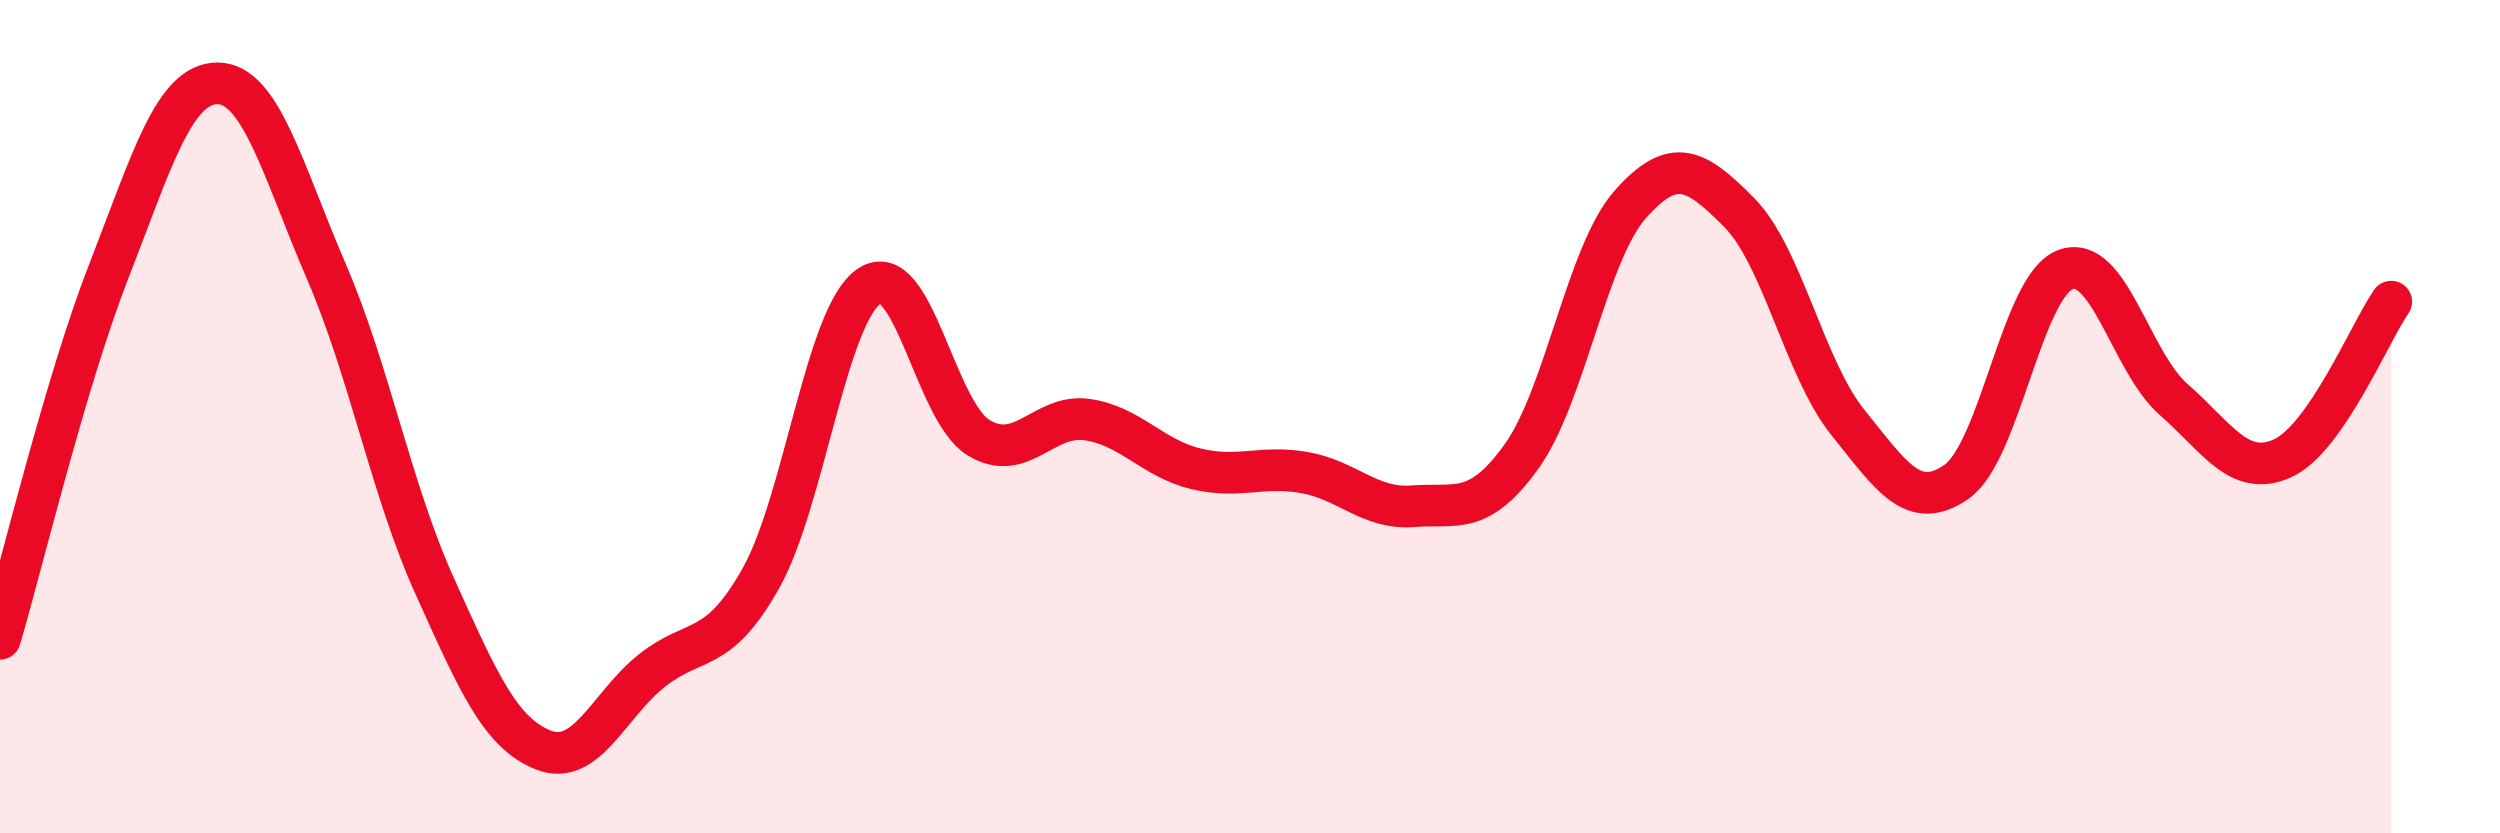
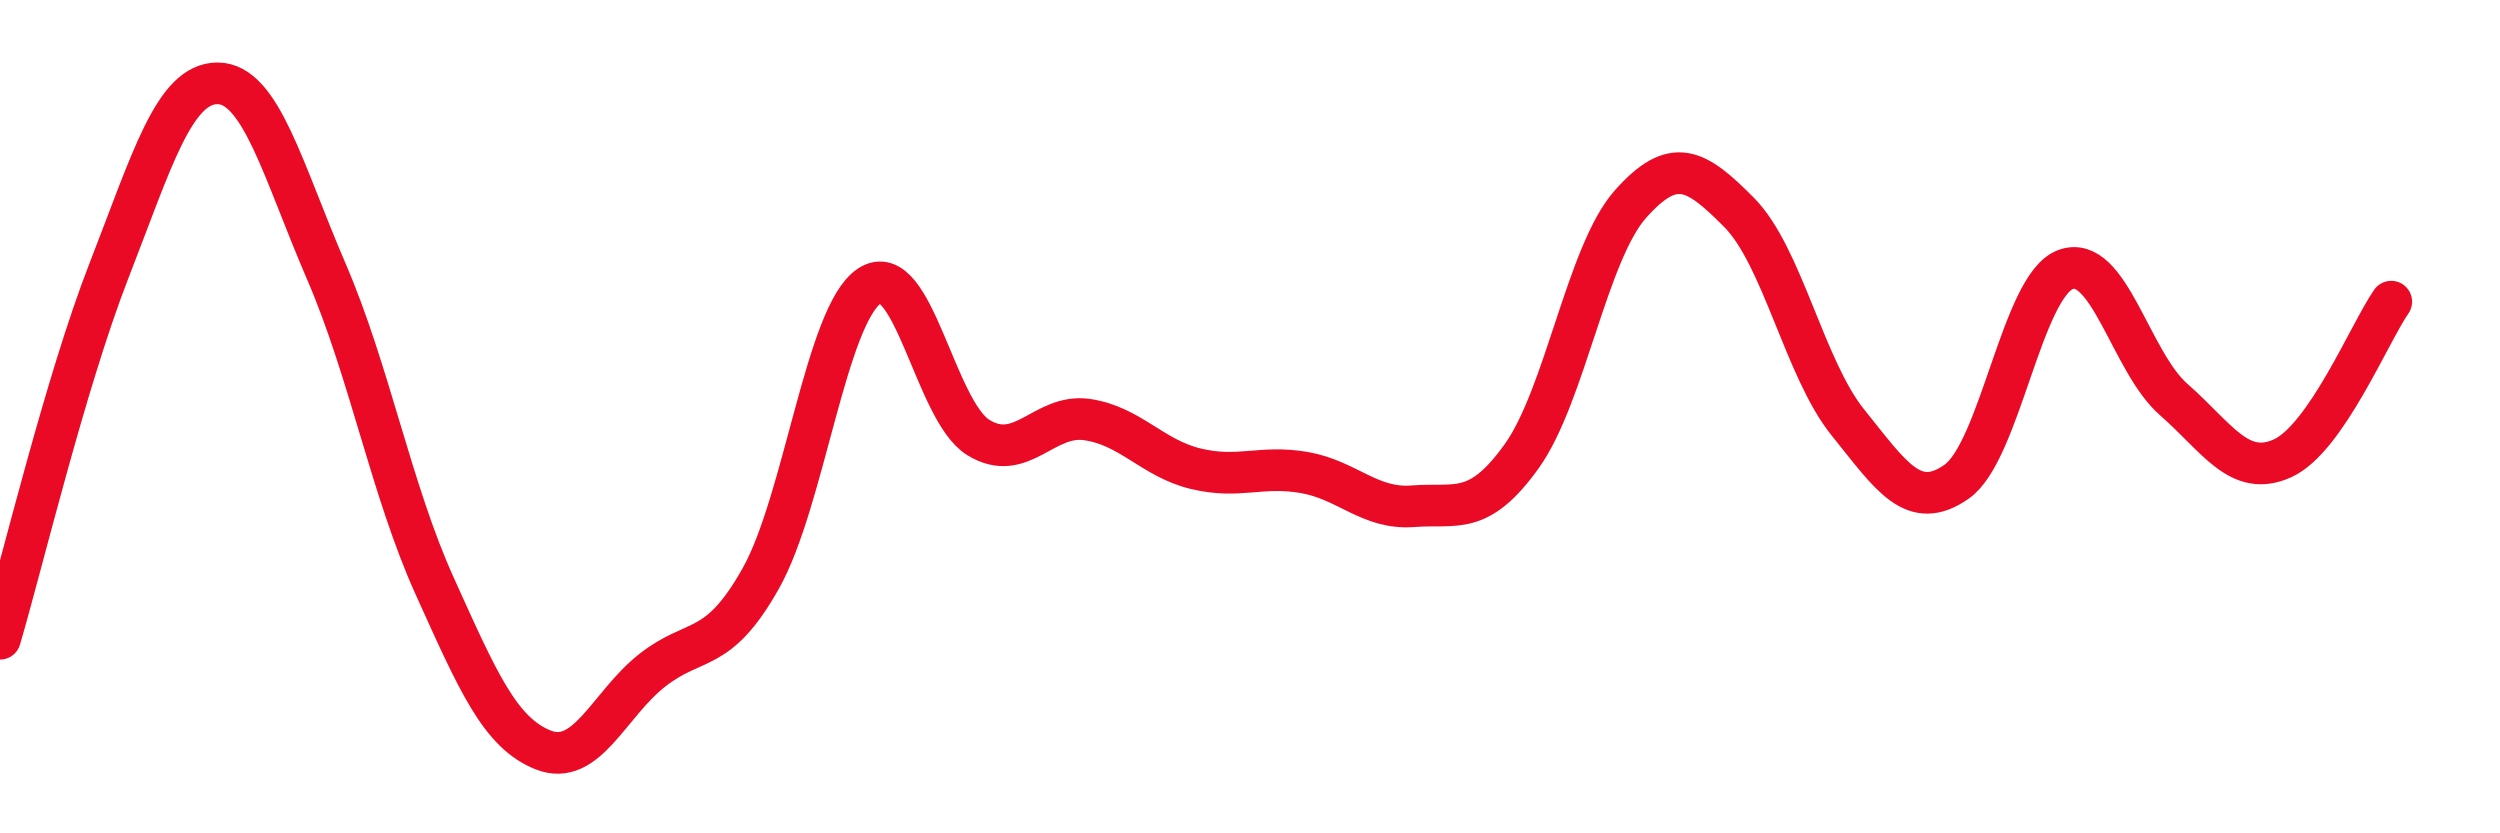
<svg xmlns="http://www.w3.org/2000/svg" width="60" height="20" viewBox="0 0 60 20">
-   <path d="M 0,15.33 C 0.52,13.57 1.57,9.18 2.61,6.51 C 3.65,3.84 4.18,2 5.22,2 C 6.26,2 6.79,4.1 7.83,6.51 C 8.87,8.92 9.39,11.76 10.43,14.06 C 11.47,16.36 12,17.59 13.04,18 C 14.08,18.41 14.61,16.91 15.65,16.09 C 16.69,15.27 17.22,15.73 18.26,13.88 C 19.3,12.03 19.83,7.54 20.87,6.86 C 21.91,6.18 22.44,9.86 23.48,10.5 C 24.52,11.14 25.05,9.92 26.09,10.07 C 27.13,10.22 27.66,11 28.7,11.25 C 29.74,11.5 30.26,11.16 31.3,11.34 C 32.34,11.52 32.87,12.23 33.91,12.15 C 34.95,12.07 35.48,12.4 36.52,10.95 C 37.56,9.5 38.09,6.07 39.13,4.9 C 40.17,3.73 40.7,4.05 41.74,5.1 C 42.78,6.15 43.31,8.85 44.35,10.14 C 45.39,11.43 45.92,12.29 46.96,11.56 C 48,10.83 48.53,6.86 49.57,6.47 C 50.61,6.08 51.13,8.68 52.17,9.59 C 53.21,10.5 53.74,11.47 54.78,11 C 55.82,10.53 56.87,7.99 57.39,7.24L57.39 20L0 20Z" fill="#EB0A25" opacity="0.1" stroke-linecap="round" stroke-linejoin="round" />
  <path d="M 0,15.33 C 0.52,13.57 1.57,9.18 2.61,6.51 C 3.65,3.84 4.18,2 5.22,2 C 6.26,2 6.79,4.1 7.83,6.51 C 8.87,8.92 9.39,11.76 10.43,14.06 C 11.47,16.36 12,17.59 13.04,18 C 14.08,18.41 14.61,16.91 15.65,16.09 C 16.69,15.27 17.22,15.73 18.26,13.88 C 19.3,12.03 19.83,7.54 20.87,6.86 C 21.91,6.18 22.44,9.86 23.48,10.5 C 24.52,11.14 25.05,9.92 26.09,10.07 C 27.13,10.22 27.66,11 28.7,11.25 C 29.74,11.5 30.26,11.16 31.3,11.34 C 32.34,11.52 32.87,12.23 33.91,12.15 C 34.95,12.07 35.48,12.4 36.52,10.95 C 37.56,9.5 38.09,6.07 39.13,4.9 C 40.17,3.73 40.7,4.05 41.74,5.1 C 42.78,6.15 43.31,8.85 44.35,10.14 C 45.39,11.43 45.92,12.29 46.96,11.56 C 48,10.83 48.53,6.86 49.57,6.47 C 50.61,6.08 51.13,8.68 52.17,9.59 C 53.21,10.5 53.74,11.47 54.78,11 C 55.82,10.53 56.87,7.99 57.39,7.24" stroke="#EB0A25" stroke-width="1" fill="none" stroke-linecap="round" stroke-linejoin="round" />
</svg>